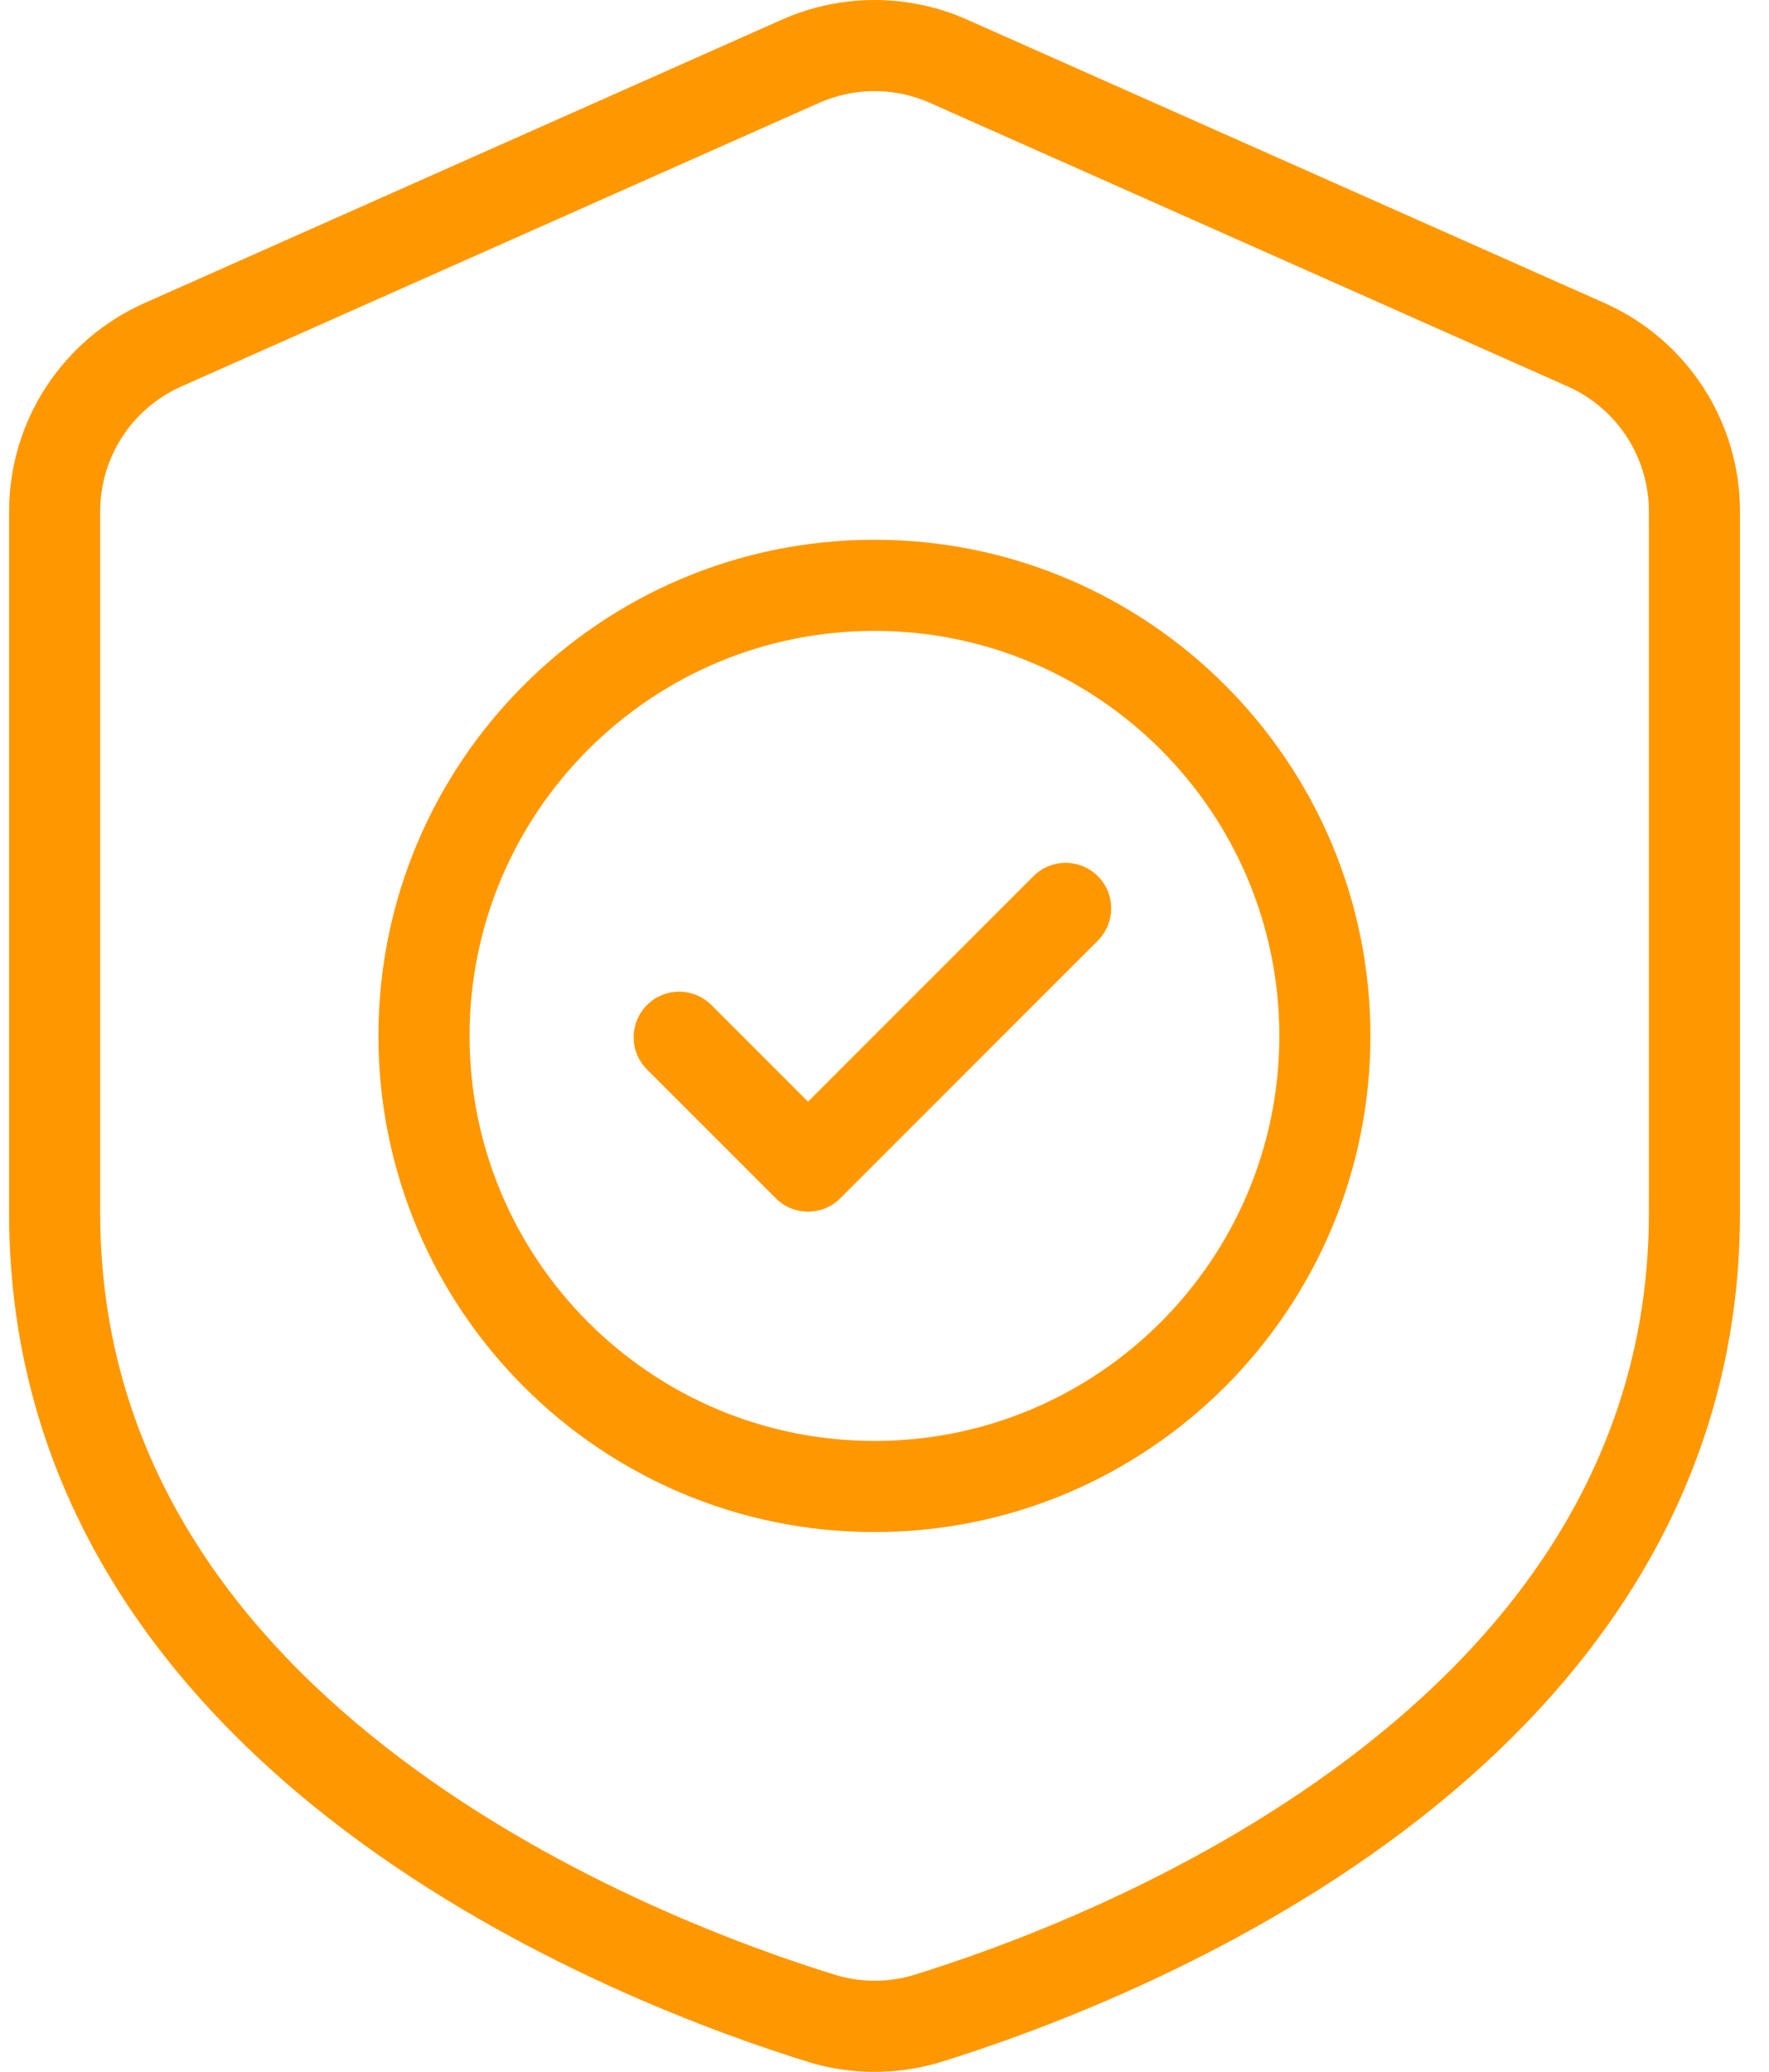
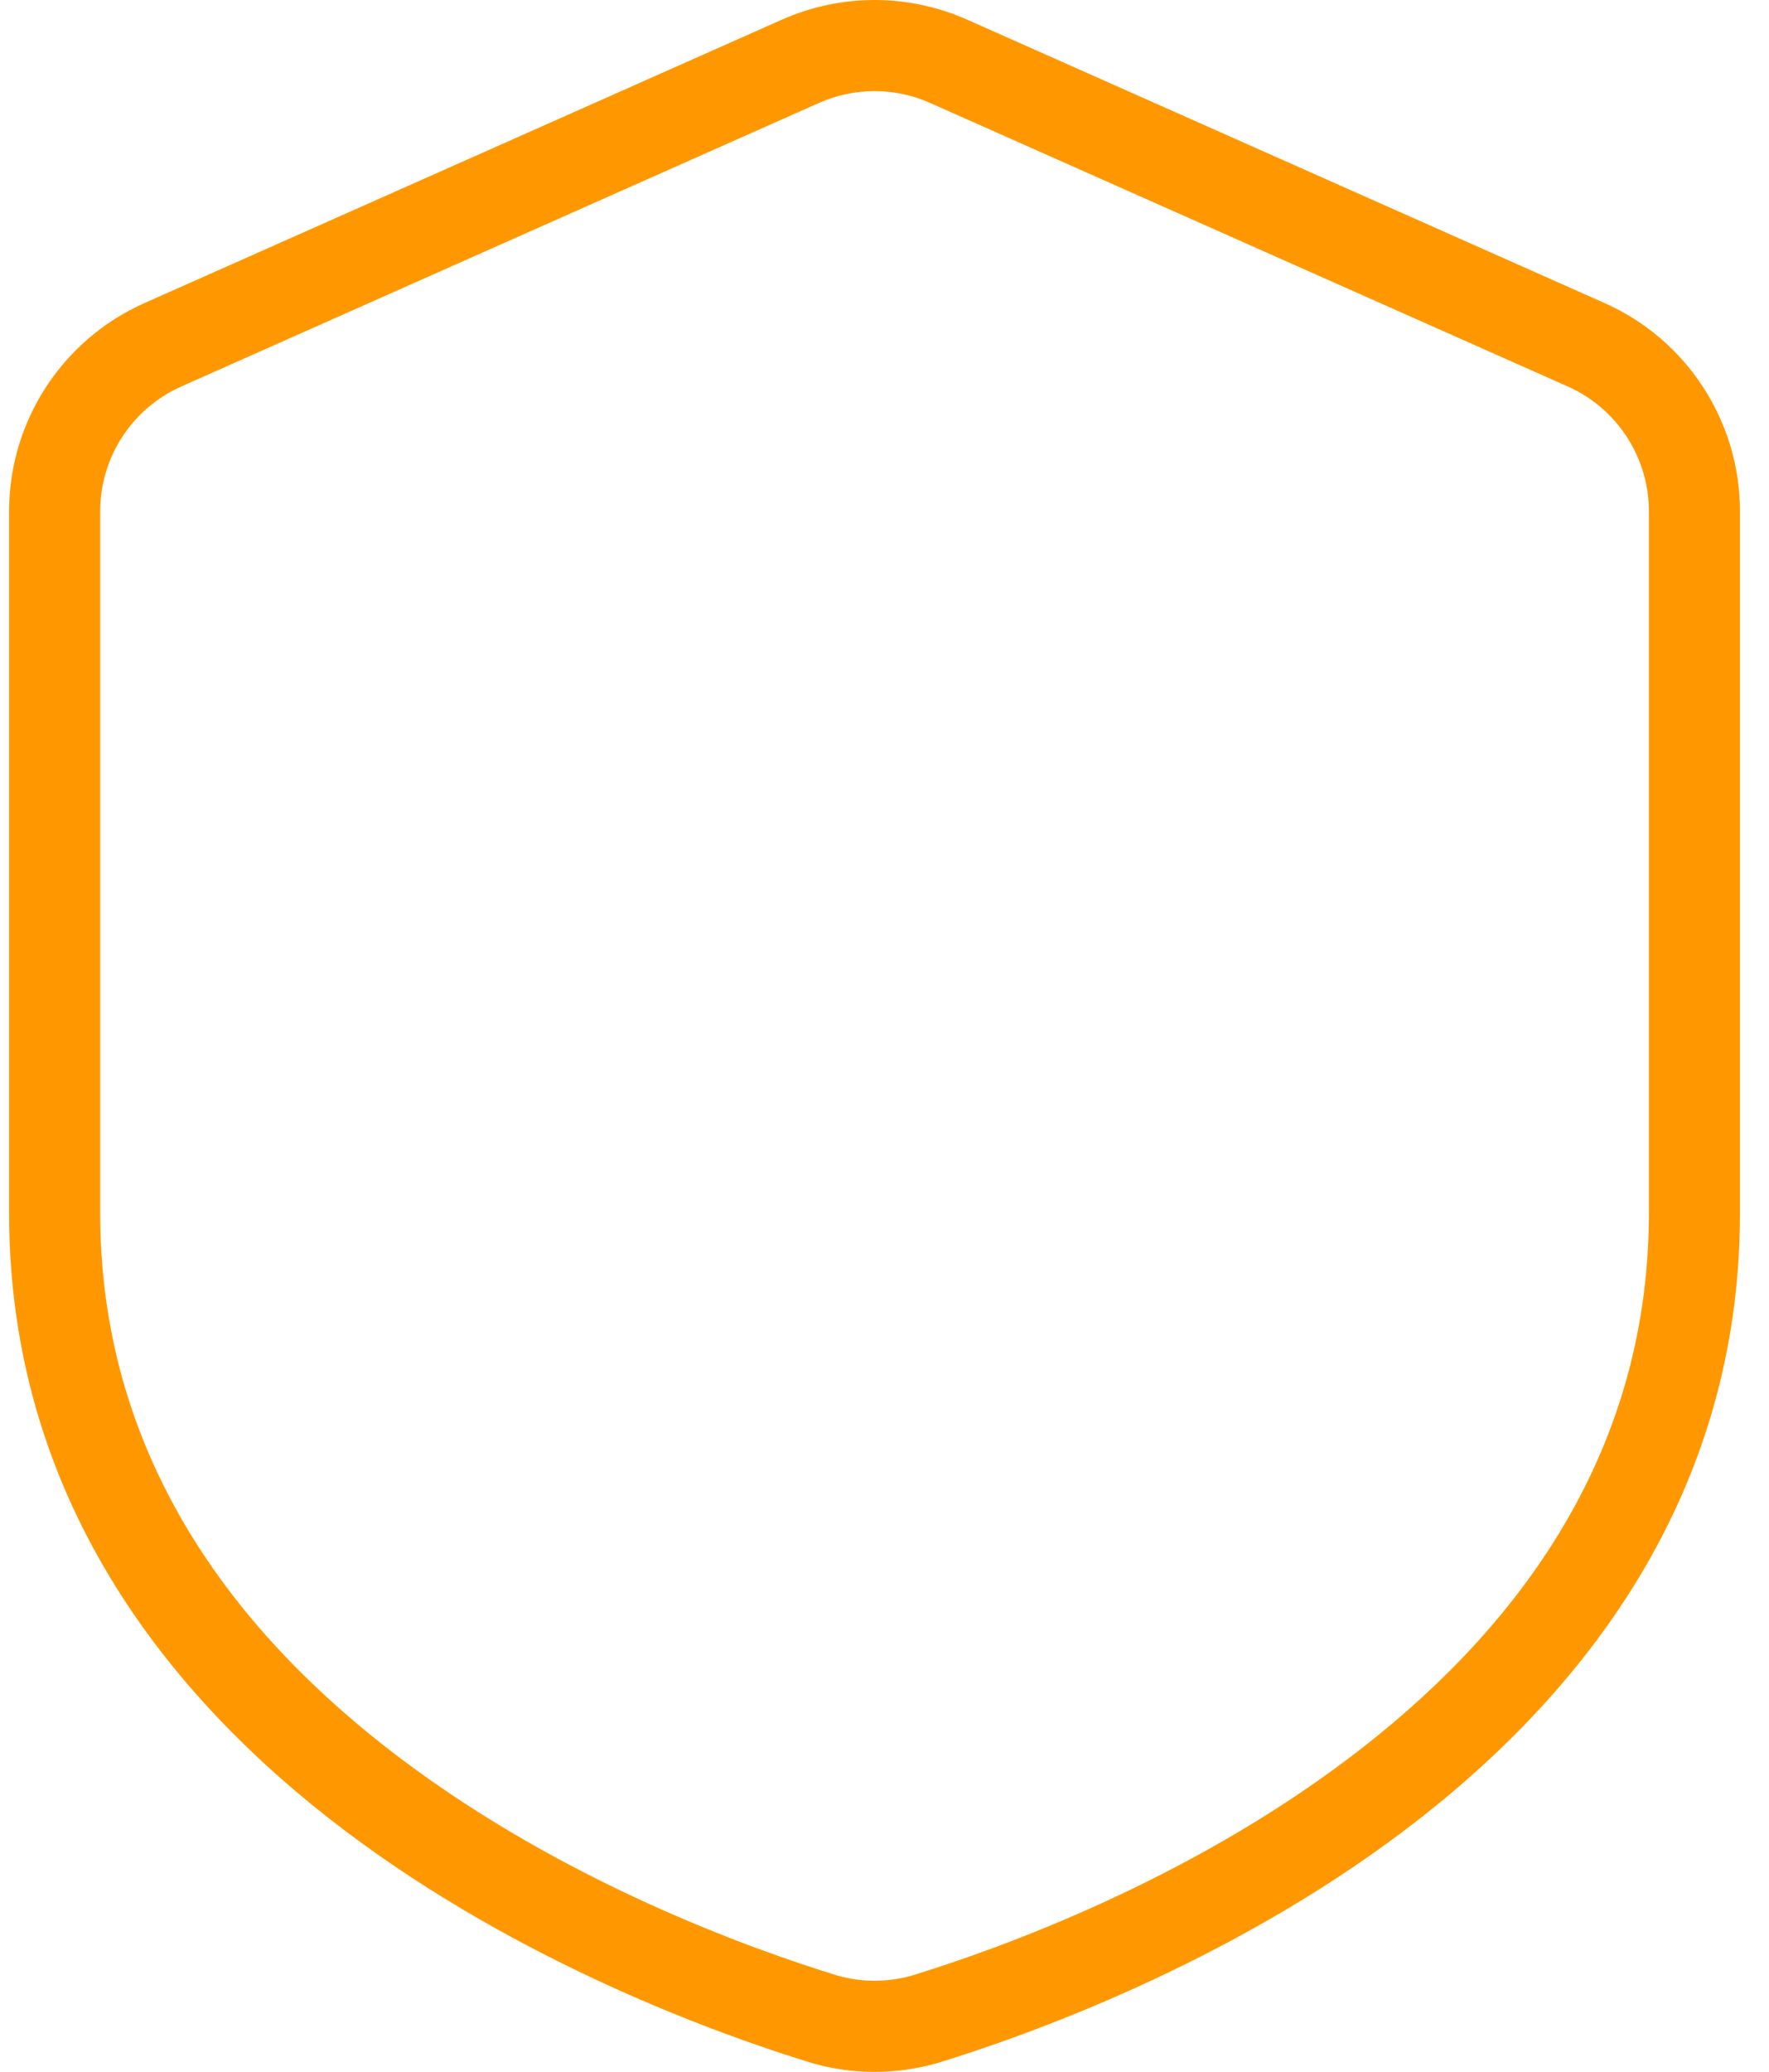
<svg xmlns="http://www.w3.org/2000/svg" width="41" height="48" viewBox="0 0 41 48" fill="none">
  <path fill-rule="evenodd" clip-rule="evenodd" d="M40.327 11.846C40.327 9.761 39.098 7.871 37.193 7.023C33.269 5.28 25.78 1.951 22.413 0.454C21.048 -0.151 19.49 -0.151 18.125 0.454C14.758 1.951 7.269 5.28 3.345 7.023C1.44 7.871 0.211 9.761 0.211 11.846V28.105C0.211 34.623 3.817 39.26 8.002 42.417C12.069 45.485 16.668 47.137 18.797 47.789C18.803 47.792 18.809 47.793 18.814 47.795C19.764 48.068 20.773 48.068 21.723 47.796C21.729 47.794 21.735 47.793 21.742 47.791C23.871 47.137 28.469 45.486 32.536 42.417C36.721 39.26 40.327 34.623 40.327 28.105V11.846ZM38.216 11.846V28.105C38.216 33.87 34.966 37.938 31.264 40.731C27.451 43.609 23.137 45.154 21.133 45.769C20.57 45.928 19.974 45.928 19.411 45.769C17.402 45.152 13.088 43.609 9.274 40.731C5.572 37.938 2.322 33.87 2.322 28.105V11.846C2.322 10.595 3.059 9.462 4.204 8.953C8.127 7.209 15.616 3.88 18.983 2.384C19.801 2.02 20.737 2.02 21.555 2.384C24.922 3.88 32.412 7.209 36.334 8.953C37.479 9.462 38.216 10.595 38.216 11.846Z" fill="#FF9800" />
-   <path fill-rule="evenodd" clip-rule="evenodd" d="M20.267 12.505C13.922 12.505 8.771 17.655 8.771 23.999C8.771 30.344 13.922 35.494 20.267 35.494C26.612 35.494 31.762 30.344 31.762 23.999C31.762 17.655 26.612 12.505 20.267 12.505ZM20.267 14.616C25.446 14.616 29.651 18.82 29.651 23.999C29.651 29.178 25.446 33.383 20.267 33.383C15.088 33.383 10.883 29.178 10.883 23.999C10.883 18.82 15.088 14.616 20.267 14.616Z" fill="#FF9800" />
-   <path fill-rule="evenodd" clip-rule="evenodd" d="M14.995 24.777L17.981 27.762C18.393 28.174 19.062 28.174 19.474 27.762L25.445 21.791C25.857 21.379 25.857 20.711 25.445 20.299C25.033 19.887 24.364 19.887 23.952 20.299L18.727 25.523L16.488 23.284C16.076 22.872 15.407 22.872 14.995 23.284C14.583 23.696 14.583 24.365 14.995 24.777Z" fill="#FF9800" />
</svg>